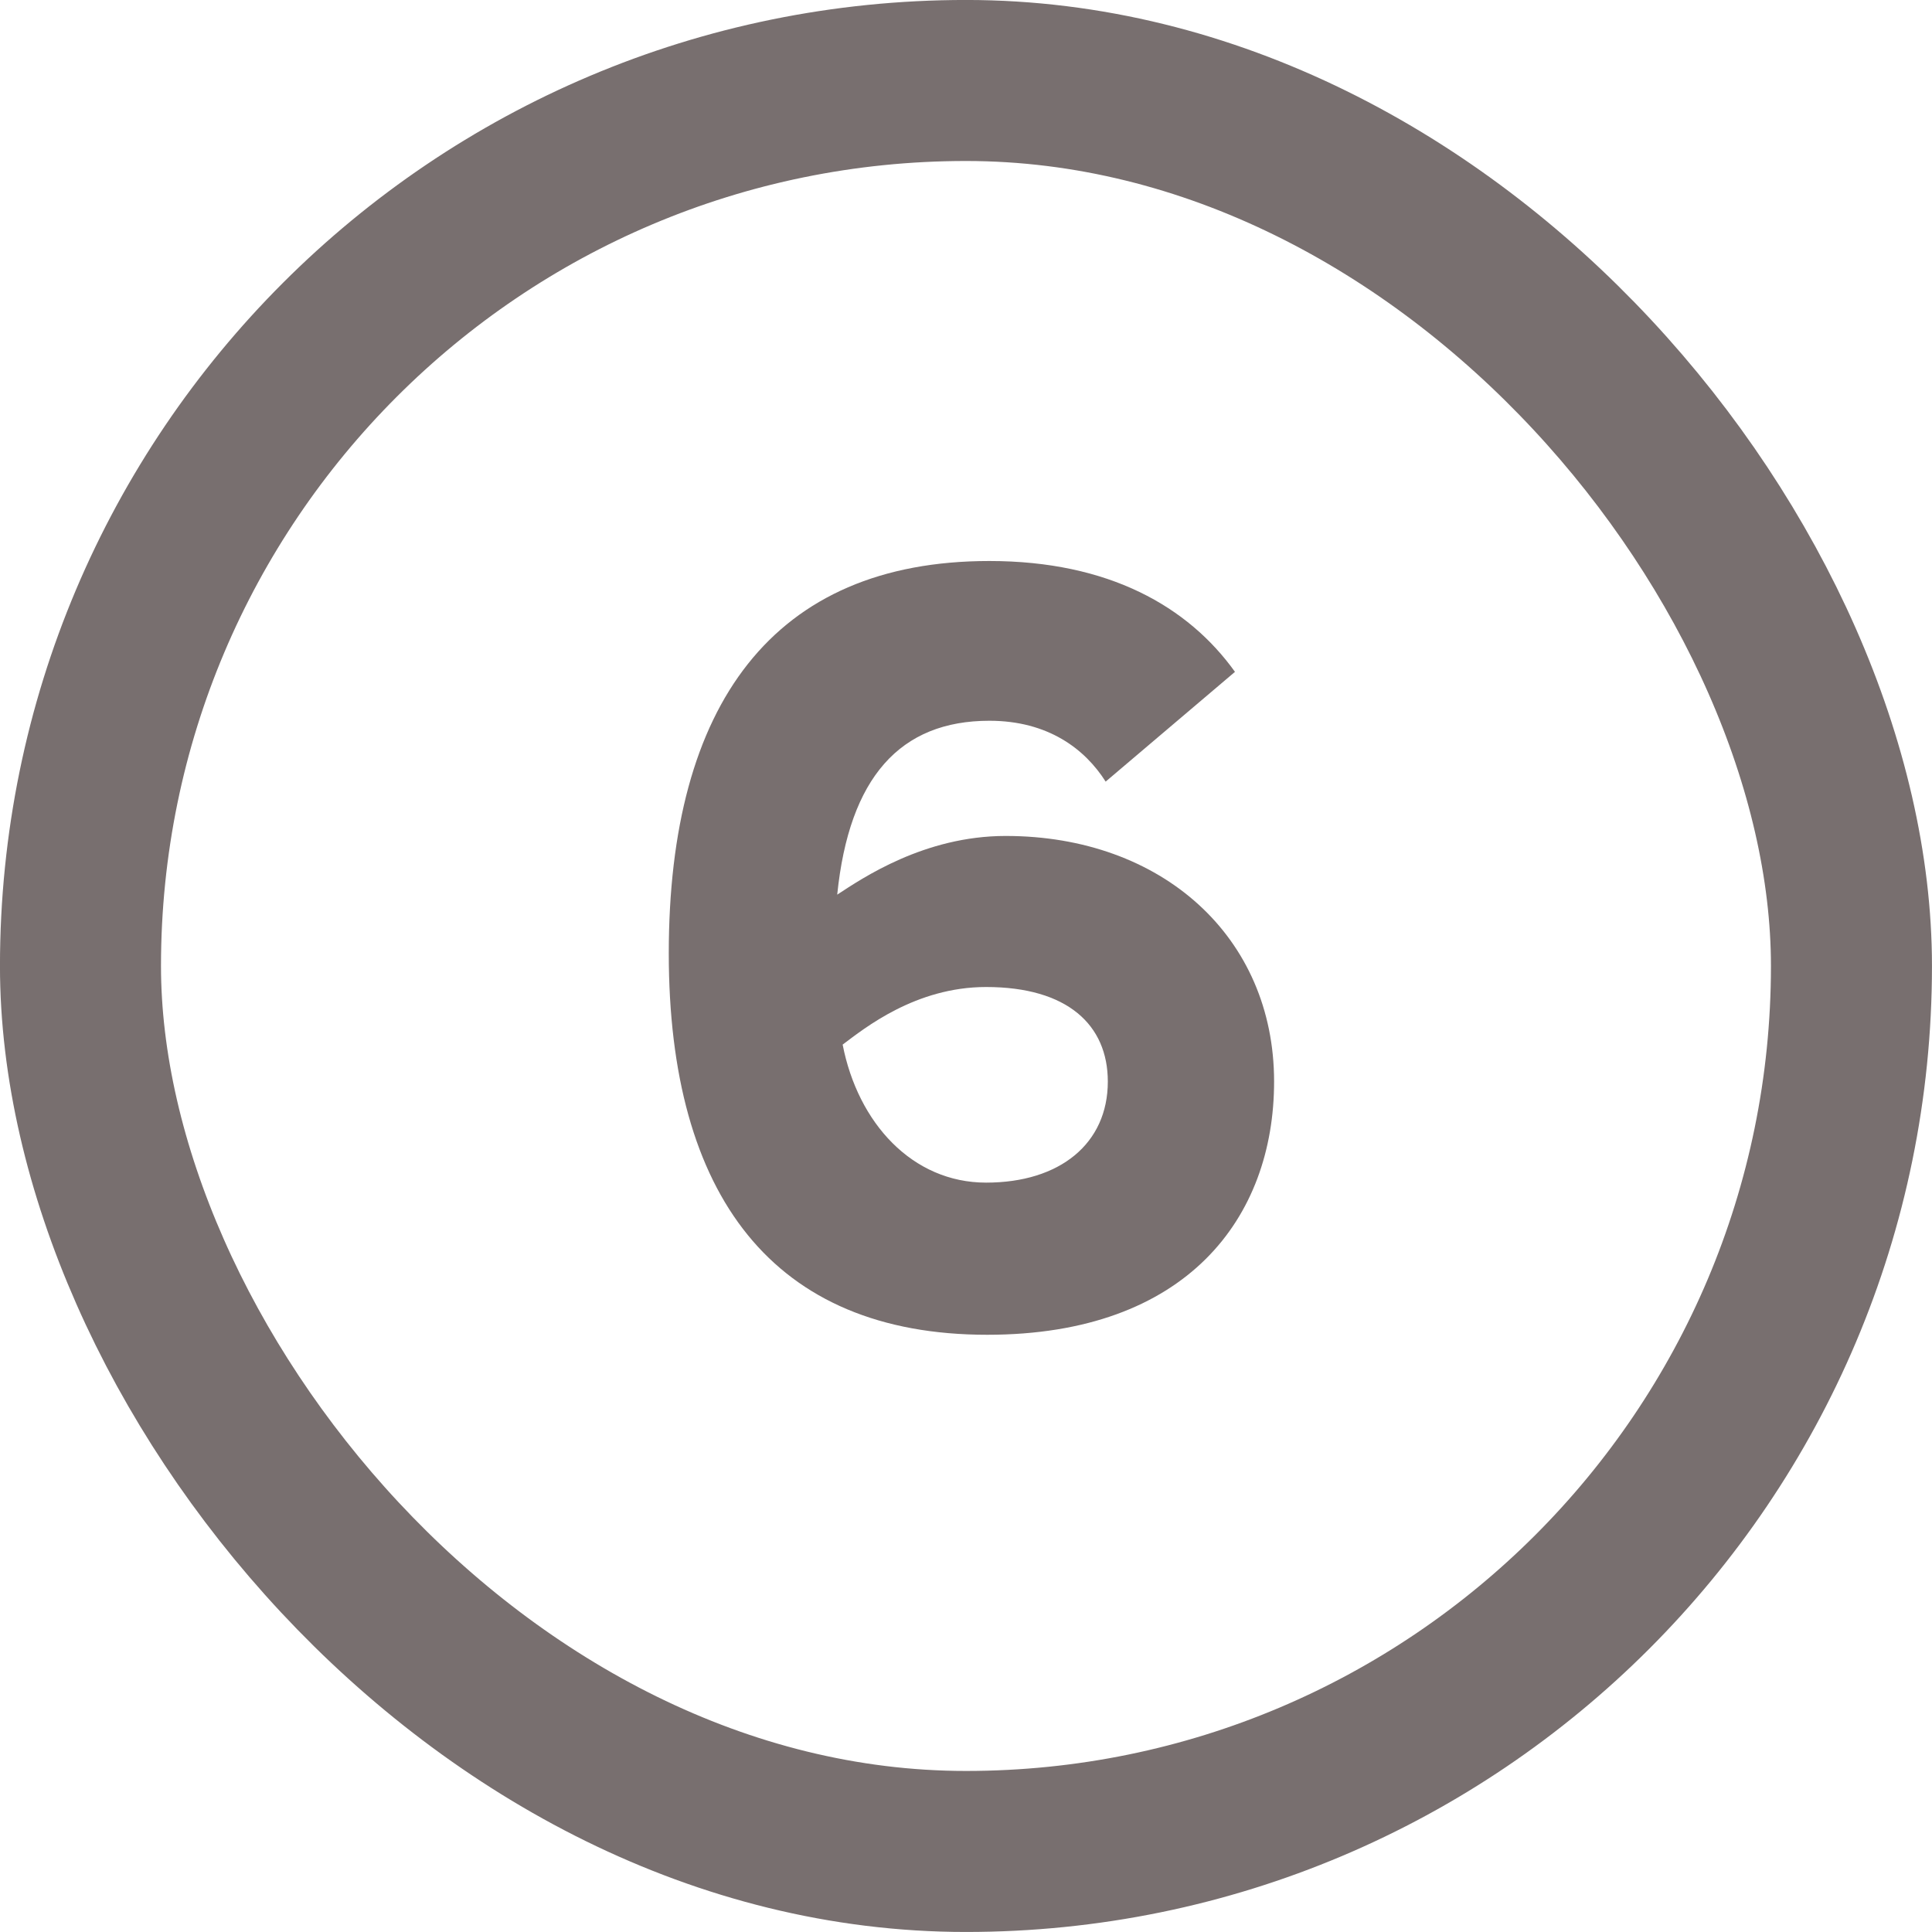
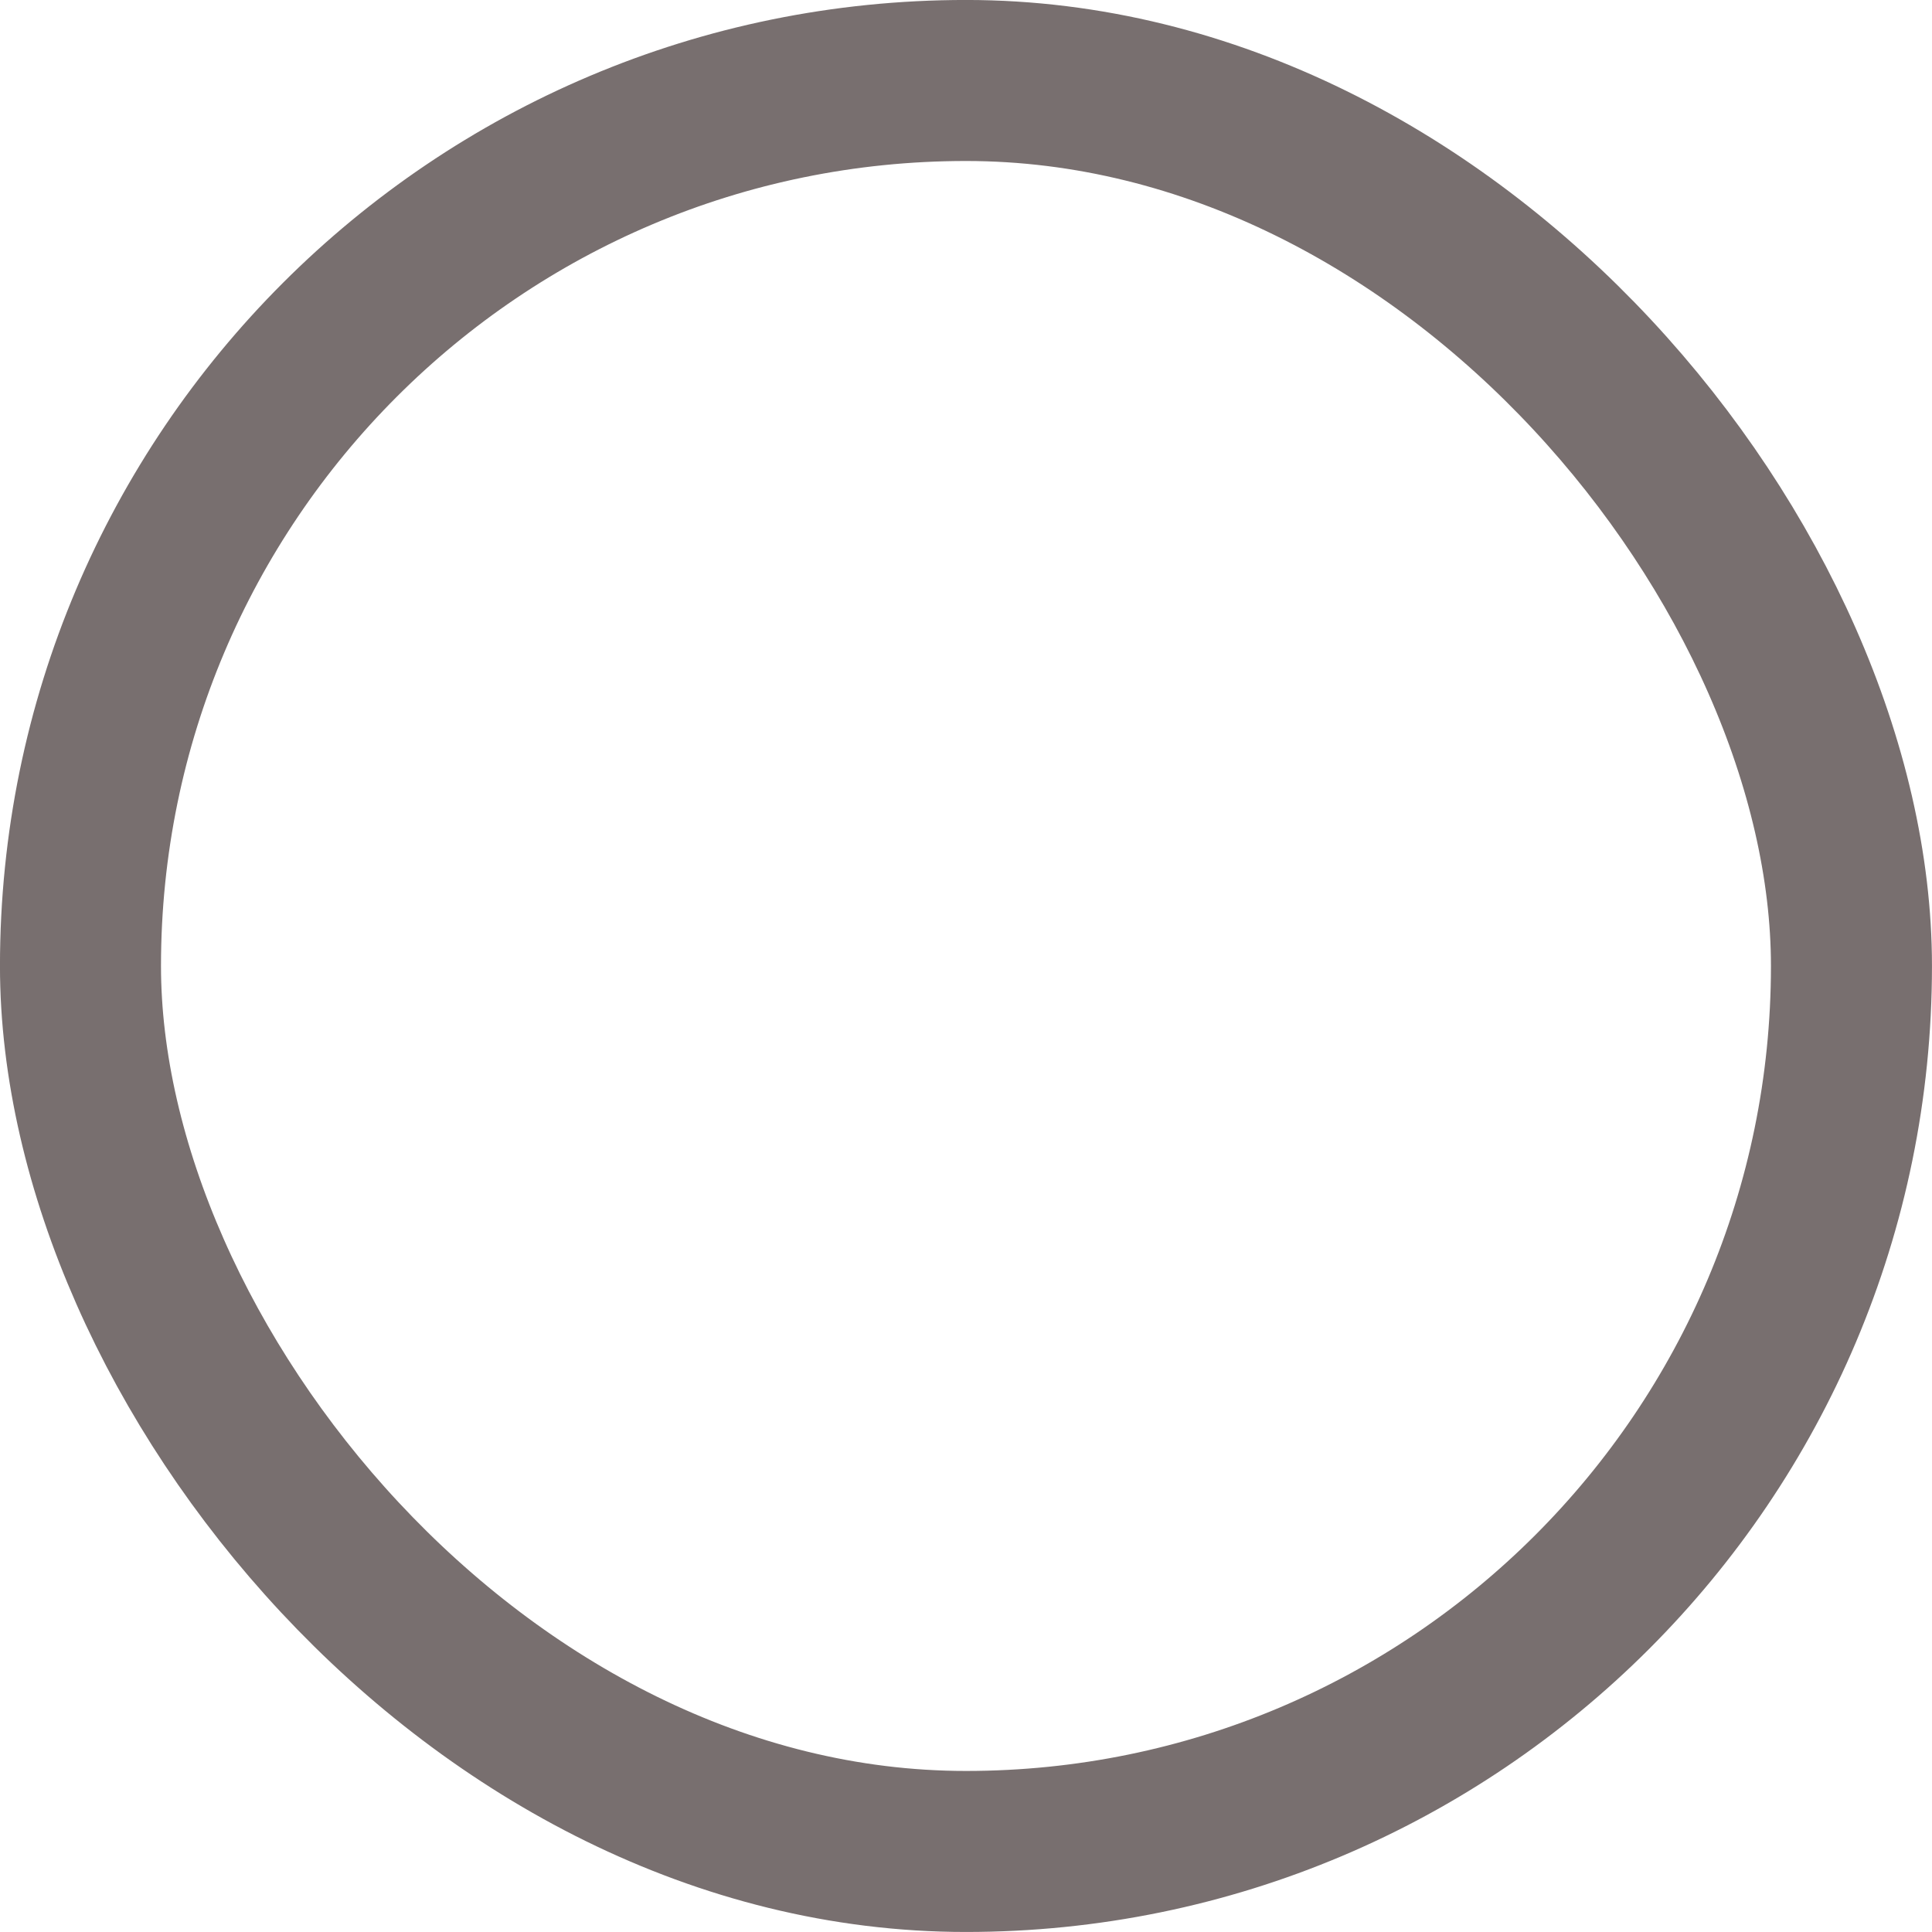
<svg xmlns="http://www.w3.org/2000/svg" width="32px" height="32px" viewBox="0 0 32 32" version="1.1">
  <title>6 inactive</title>
  <desc>Created with Sketch.</desc>
  <g id="Asset-Library" stroke="none" stroke-width="1" fill="none" fill-rule="evenodd">
    <g id="6-inactive">
      <rect id="Rectangle" stroke="#786F6F" stroke-width="2.667" x="1.333" y="1.333" width="29.333" height="29.333" rx="14.667" />
-       <path d="M16.351,22.108 C12.805,22.108 11.077,19.804 11.077,15.79 C11.077,11.668 12.805,9.292 16.387,9.292 C18.367,9.292 19.681,10.048 20.455,11.128 L18.313,12.946 C17.971,12.406 17.359,11.938 16.387,11.938 C14.911,11.938 14.065,12.874 13.867,14.818 C14.281,14.548 15.307,13.846 16.657,13.846 C19.249,13.846 21.103,15.52 21.103,17.914 C21.103,20.164 19.663,22.108 16.351,22.108 Z M13.957,17.302 C14.209,18.598 15.109,19.588 16.333,19.588 C17.557,19.588 18.349,18.94 18.349,17.914 C18.349,16.978 17.683,16.348 16.333,16.348 C15.163,16.348 14.317,17.032 13.957,17.302 Z" id="6" fill="#786F6F" fill-rule="nonzero" />
    </g>
  </g>
</svg>